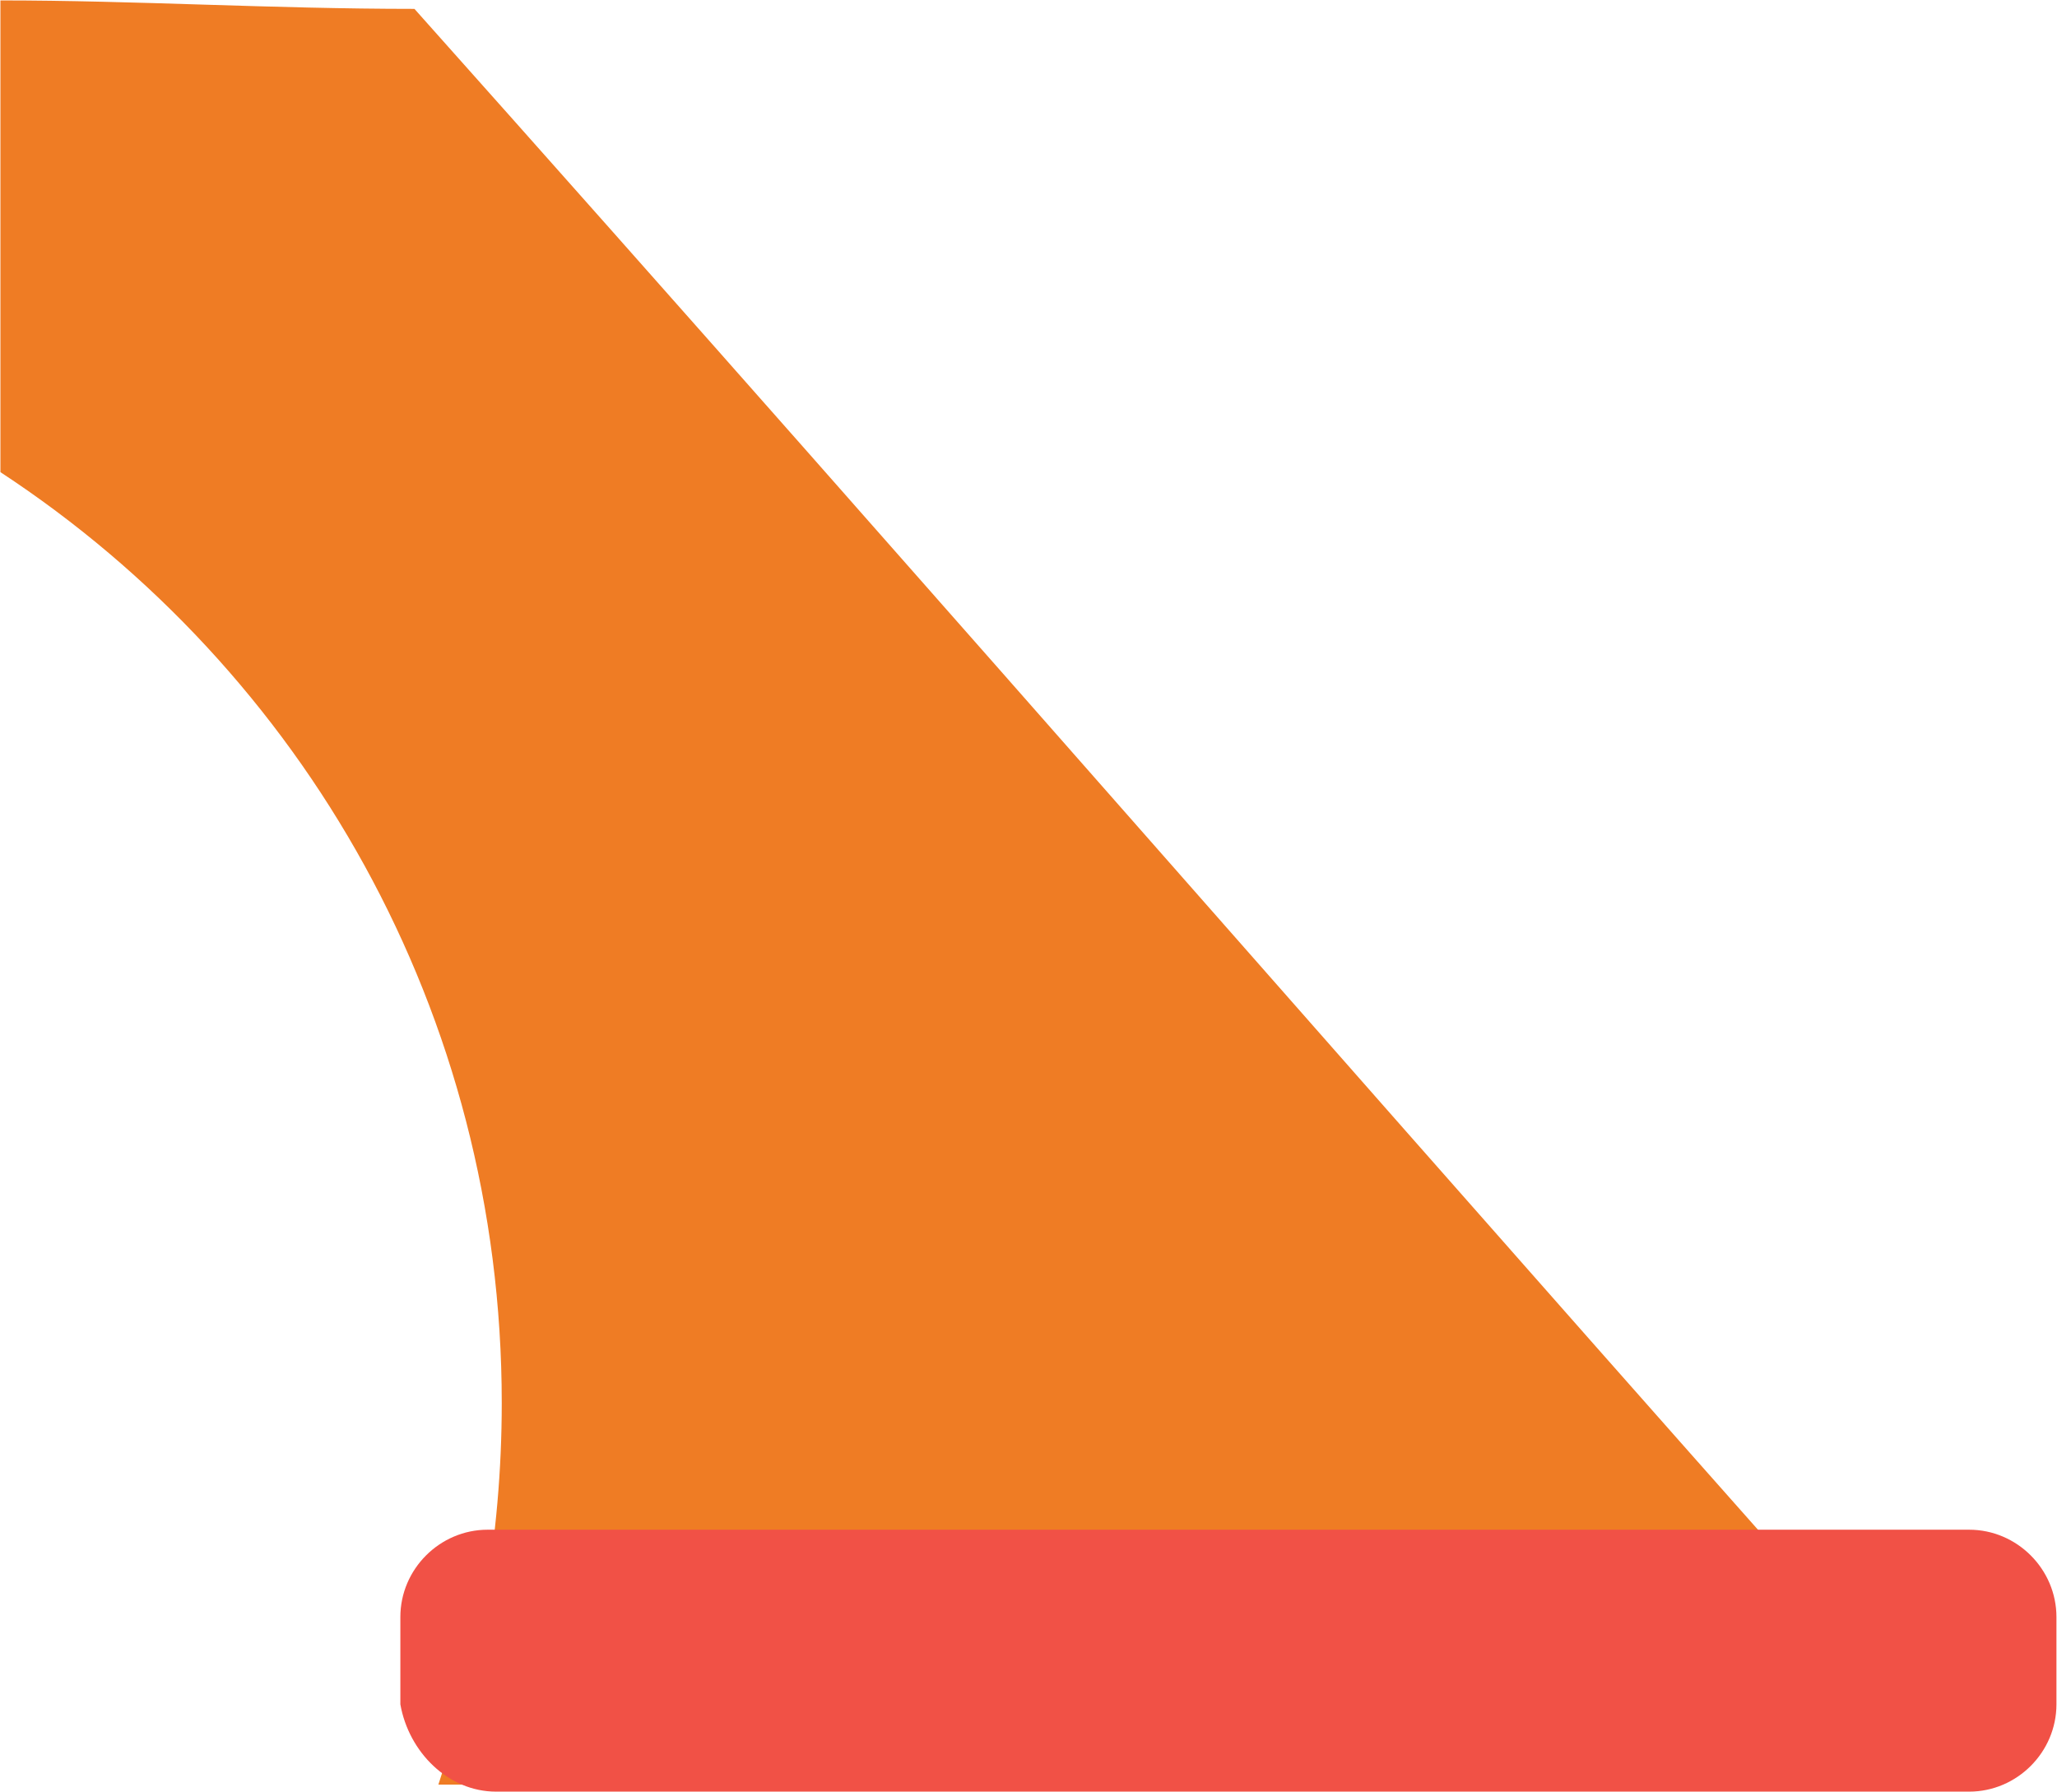
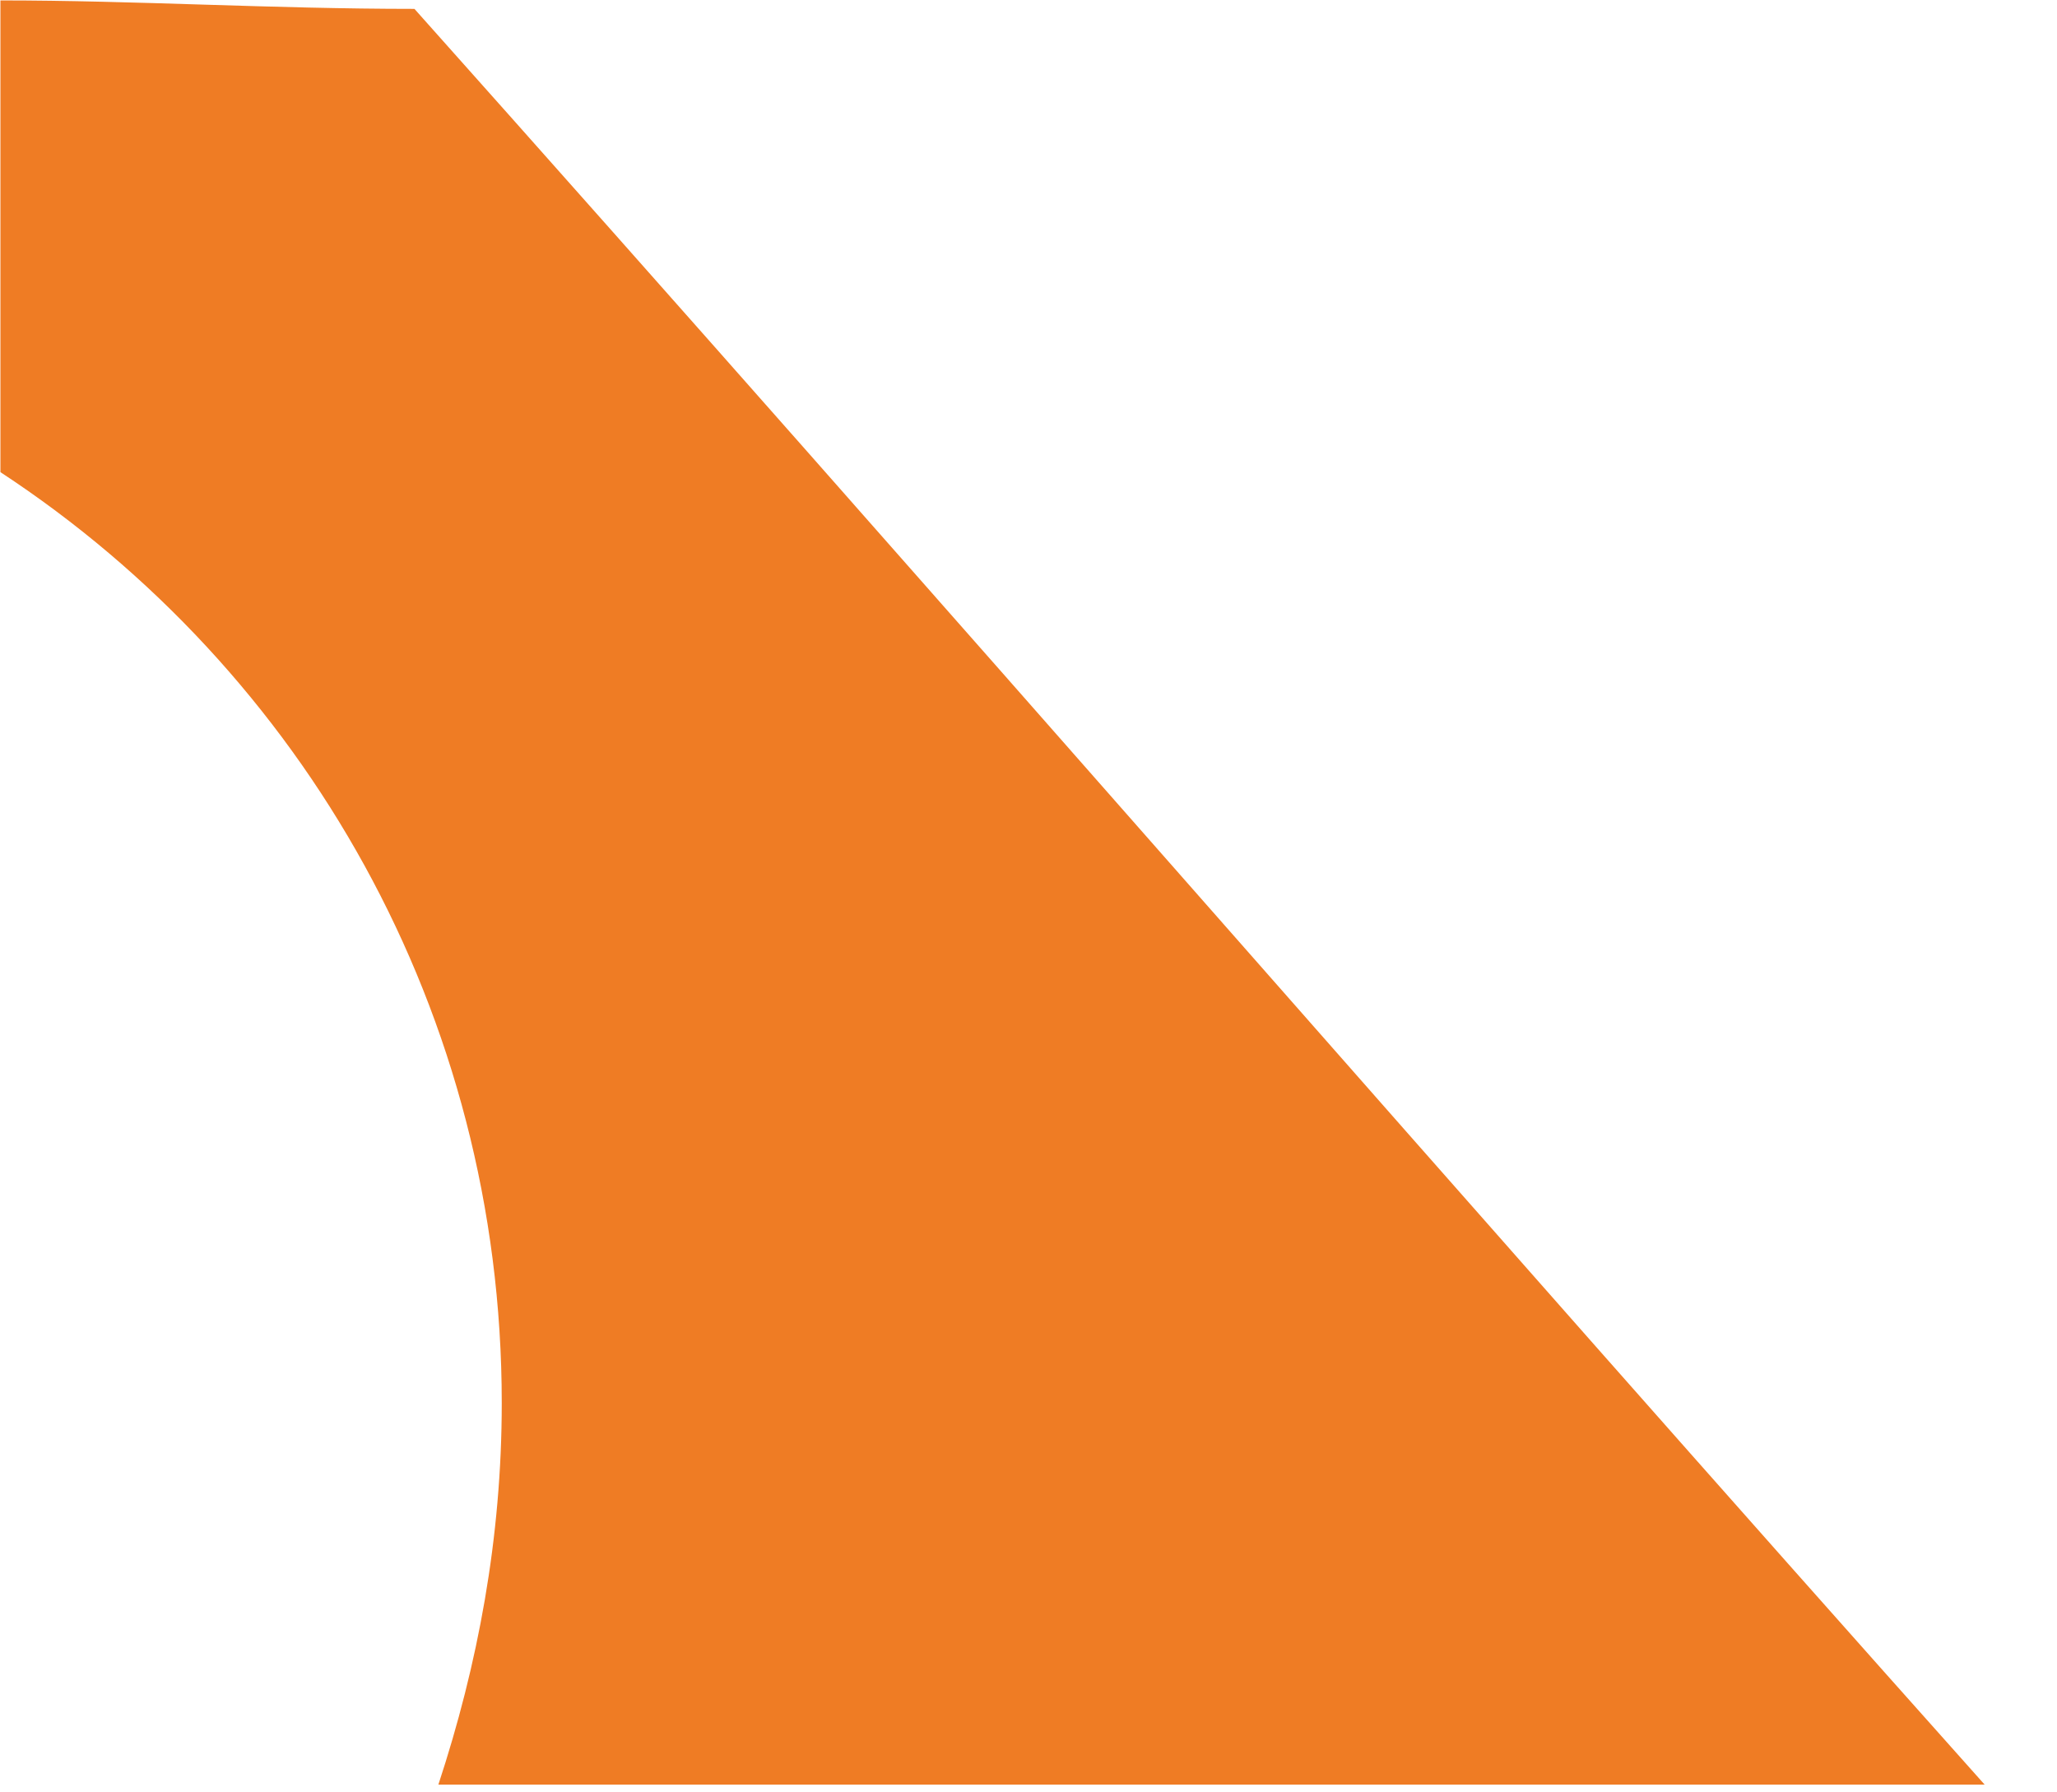
<svg xmlns="http://www.w3.org/2000/svg" version="1.1" viewBox="860.57 421.77 146.07 127.23">
  <defs>
    <style>
      .cls-1 {
        fill: #ef7c24;
      }

      .cls-2 {
        fill: #f15146;
      }
    </style>
  </defs>
  <g>
    <g id="Layer_1">
      <g>
        <path class="cls-1" d="M860.6,421.8c9.6,0,19.2.6,29.4.6,37.3,41.8,74.1,84.2,111.5,126.1h-109.8c2.8-8.5,4.5-17.5,4.5-27.1,0-27.7-14.1-52-35.6-66.1v-33.4Z" />
-         <path class="cls-2" d="M895.7,549h104.7c3.4,0,6.2-2.8,6.2-6.2v-6.2c0-3.4-2.8-6.2-6.2-6.2h-105.2c-3.4,0-6.2,2.8-6.2,6.2v6.2c.6,3.4,3.4,6.2,6.8,6.2Z" />
      </g>
    </g>
  </g>
</svg>